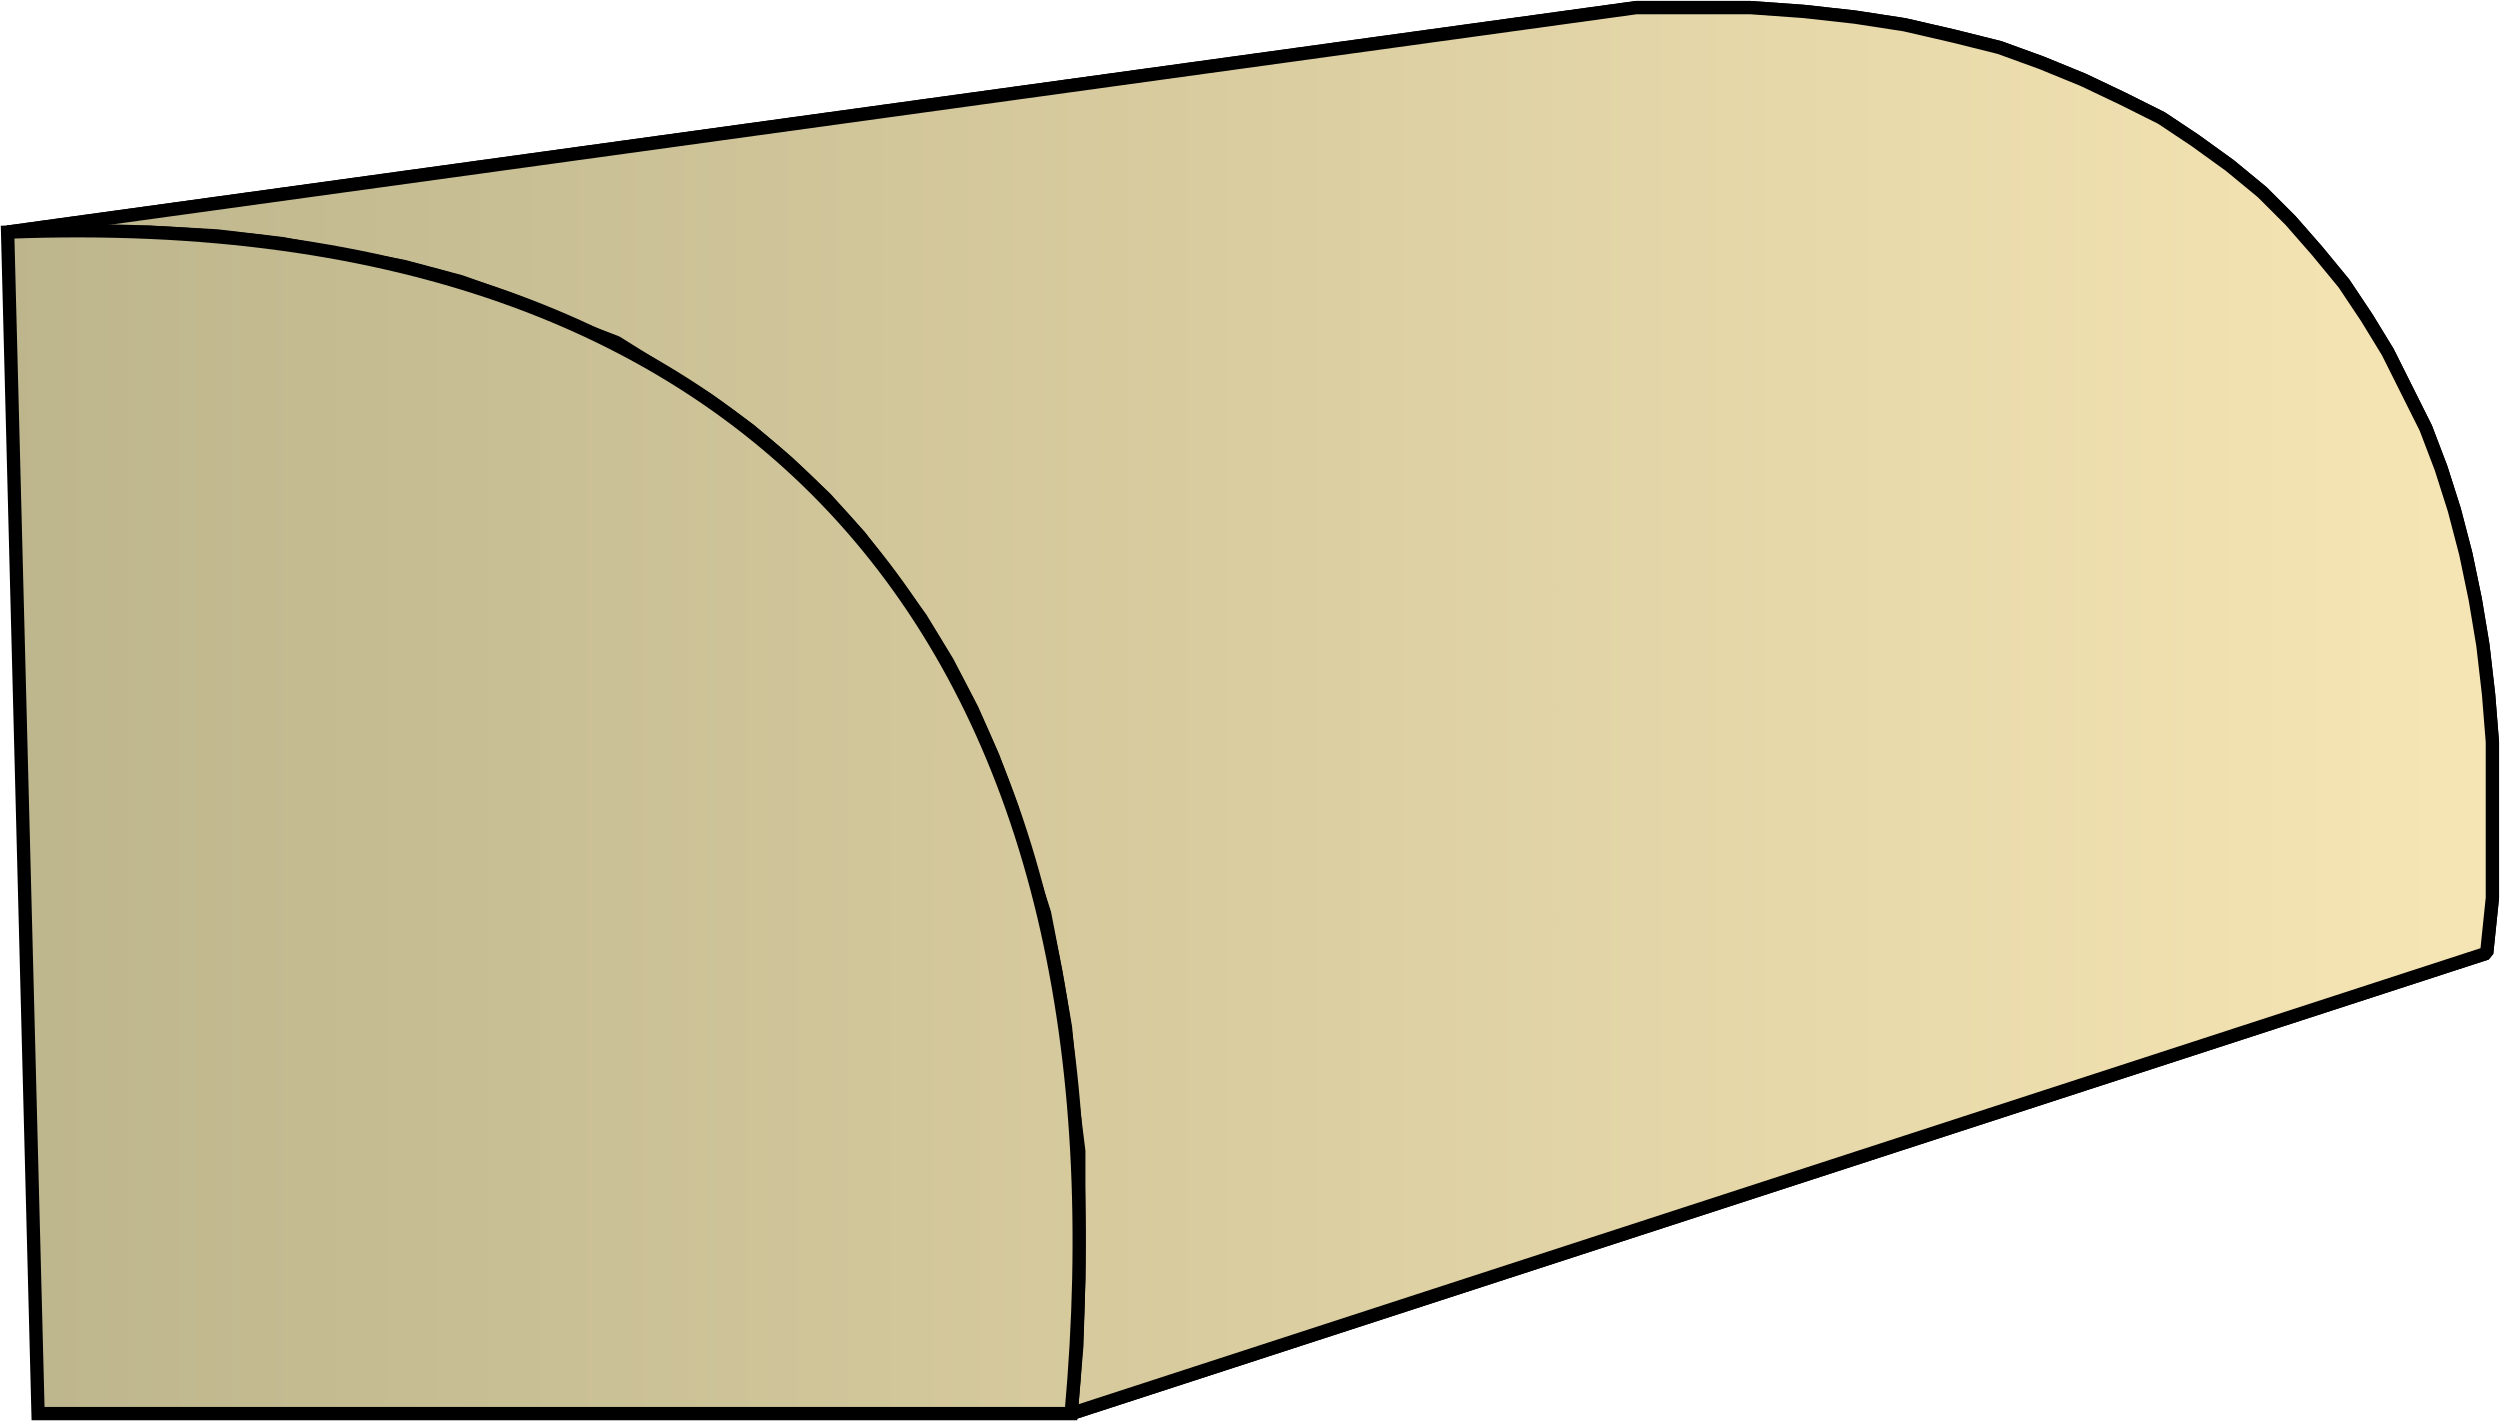
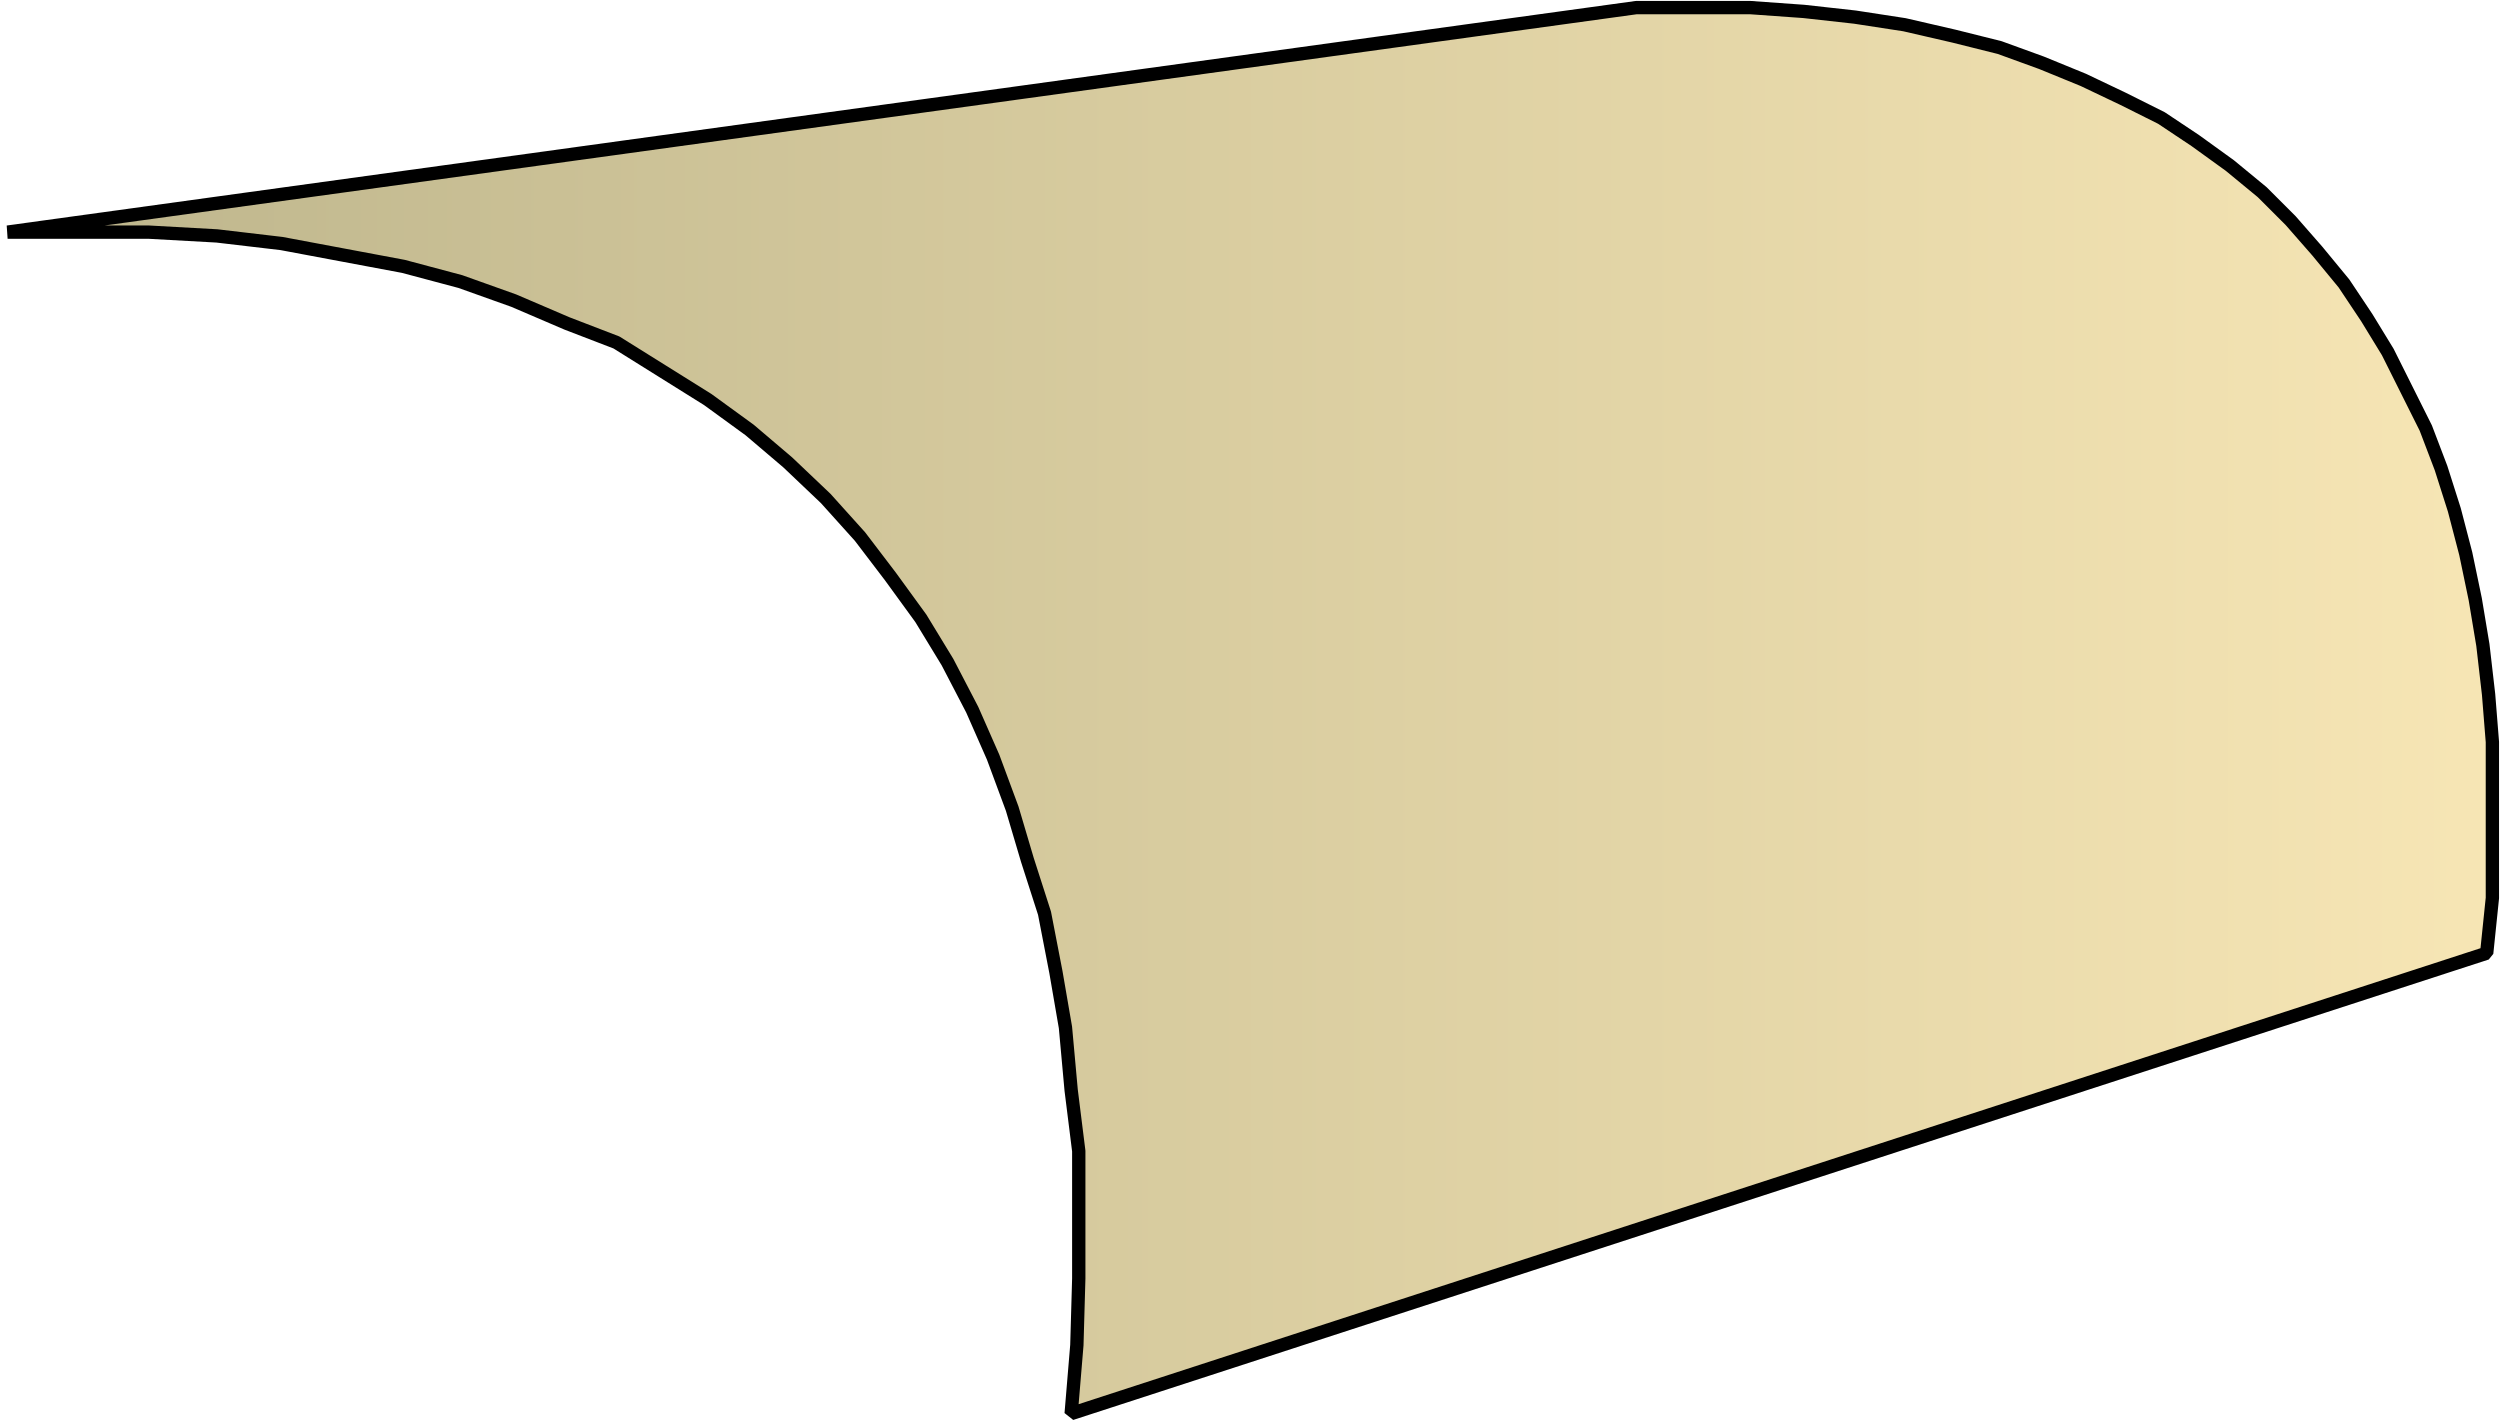
<svg xmlns="http://www.w3.org/2000/svg" xmlns:xlink="http://www.w3.org/1999/xlink" xml:space="preserve" style="shape-rendering:geometricPrecision;text-rendering:geometricPrecision;image-rendering:optimizeQuality;fill-rule:evenodd;clip-rule:evenodd" viewBox="0 0 1.314 0.747">
  <defs>
    <linearGradient id="id0" x1=".004" x2="1.311" y1=".373" y2=".373" gradientUnits="userSpaceOnUse">
      <stop offset="0" style="stop-color:#bdb58c" />
      <stop offset="1" style="stop-color:#f7e6b5" />
    </linearGradient>
    <linearGradient xlink:href="#id0" id="id1" x1=".004" x2="1.311" y1=".373" y2=".373" gradientUnits="userSpaceOnUse" />
    <style>.str0{stroke:#000;stroke-width:.007;stroke-linejoin:bevel}.fil0{fill:url(#id0)}</style>
  </defs>
  <g id="Layer_x0020_1">
    <g id="_297575120">
      <path id="_297580592" d="M.004.122.86.004h.06l.028.002.027.003.026.004.026.006.024.006.022.008.022.009.021.01.02.01.018.012.018.013.017.014.015.015.014.016.014.017.012.018.011.018.01.02.01.02.008.021.007.022.006.023.005.024.004.024.003.026.002.025v.082l-.003.029-.744.242.003-.036.001-.035V.605L.563.573.56.54.555.511.549.48.54.452.532.425.522.398.511.373.498.348.484.325.468.303.452.282.434.262.414.243.394.226.372.21.348.195.324.18.298.17.27.158.242.148.212.14.18.134.148.128.114.124.078.122H.042z" class="fil0 str0" />
-       <path d="M.004.122.86.004h.06l.028.002.027.003.026.004.026.006.024.006.022.008.022.009.021.01.02.01.018.012.018.013.017.014.015.015.014.016.014.017.012.018.011.018.01.02.01.02.008.021.007.022.006.023.005.024.004.024.003.026.002.025v.082l-.003.029-.744.242.003-.036.001-.035V.605L.563.573.56.54.555.511.549.48.54.452.532.425.522.398.511.373.498.348.484.325.468.303.452.282.434.262.414.243.394.226.372.21.348.195.324.18.298.17.27.158.242.148.212.14.18.134.148.128.114.124.078.122H.042z" class="fil0 str0" />
    </g>
-     <path d="M.02.743.004.122C.417.106.598.357.563.743z" style="stroke:#000;stroke-width:.007;fill:url(#id1);fill-rule:nonzero" />
  </g>
</svg>